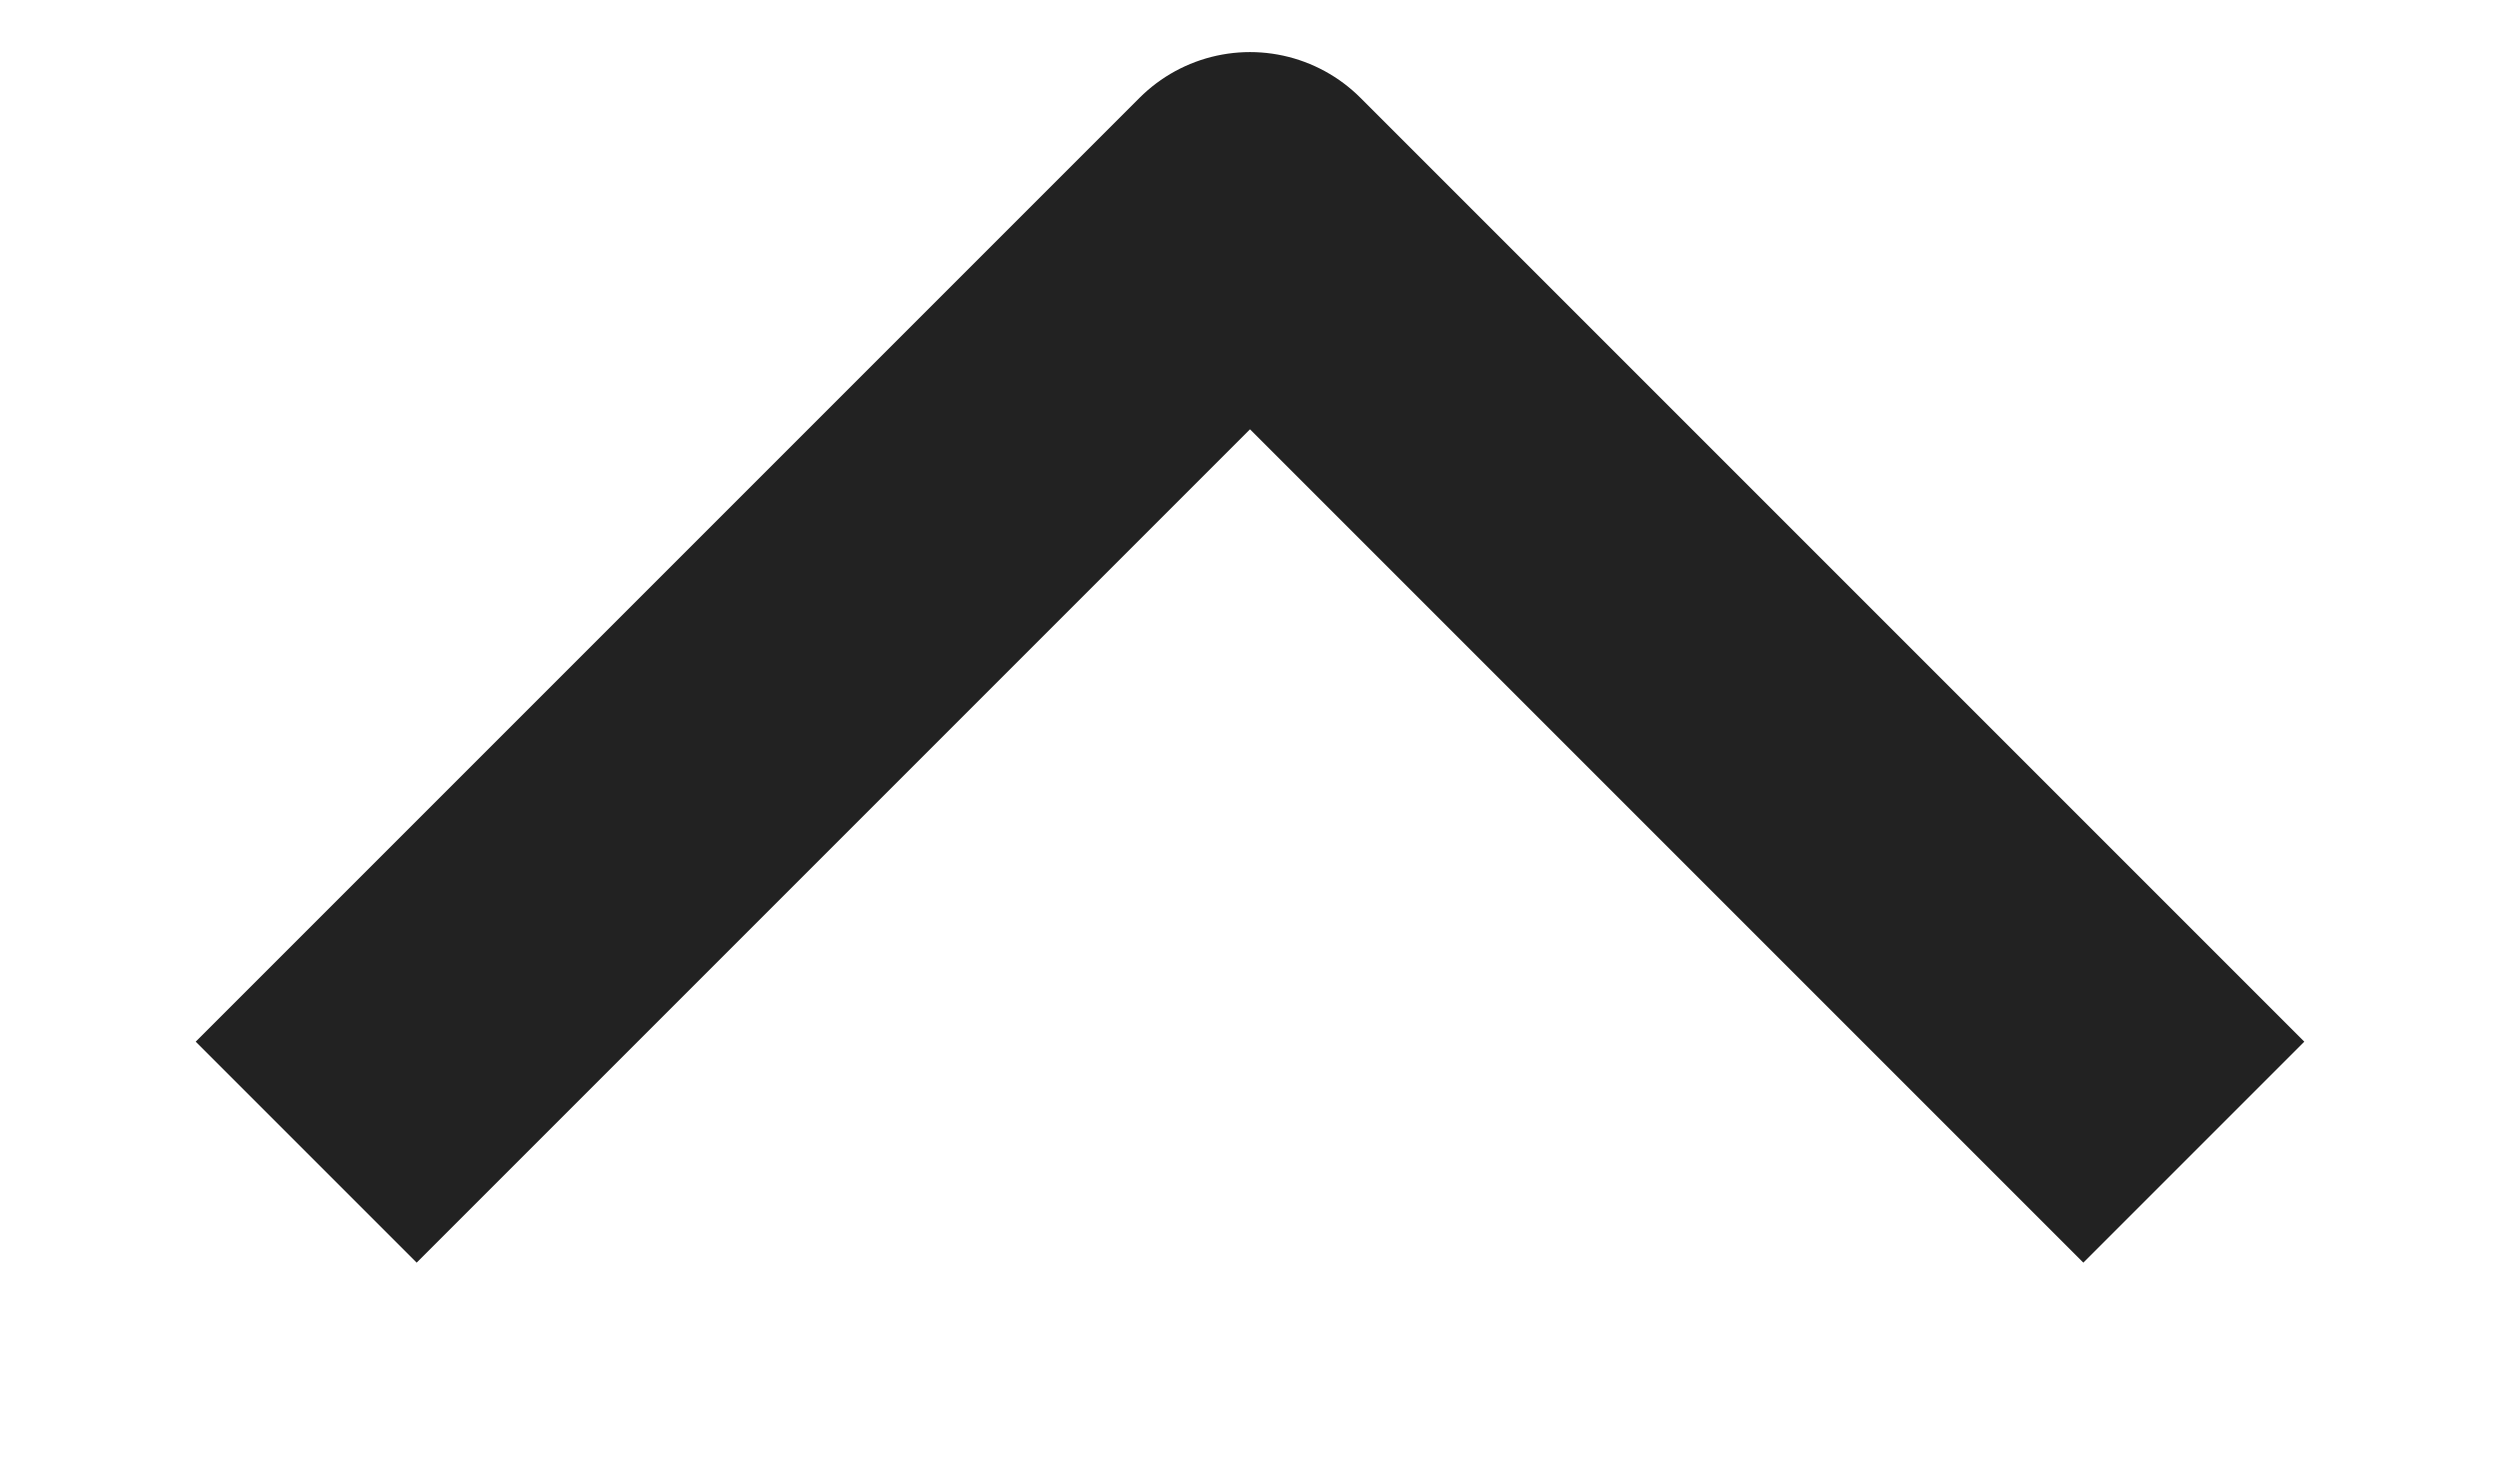
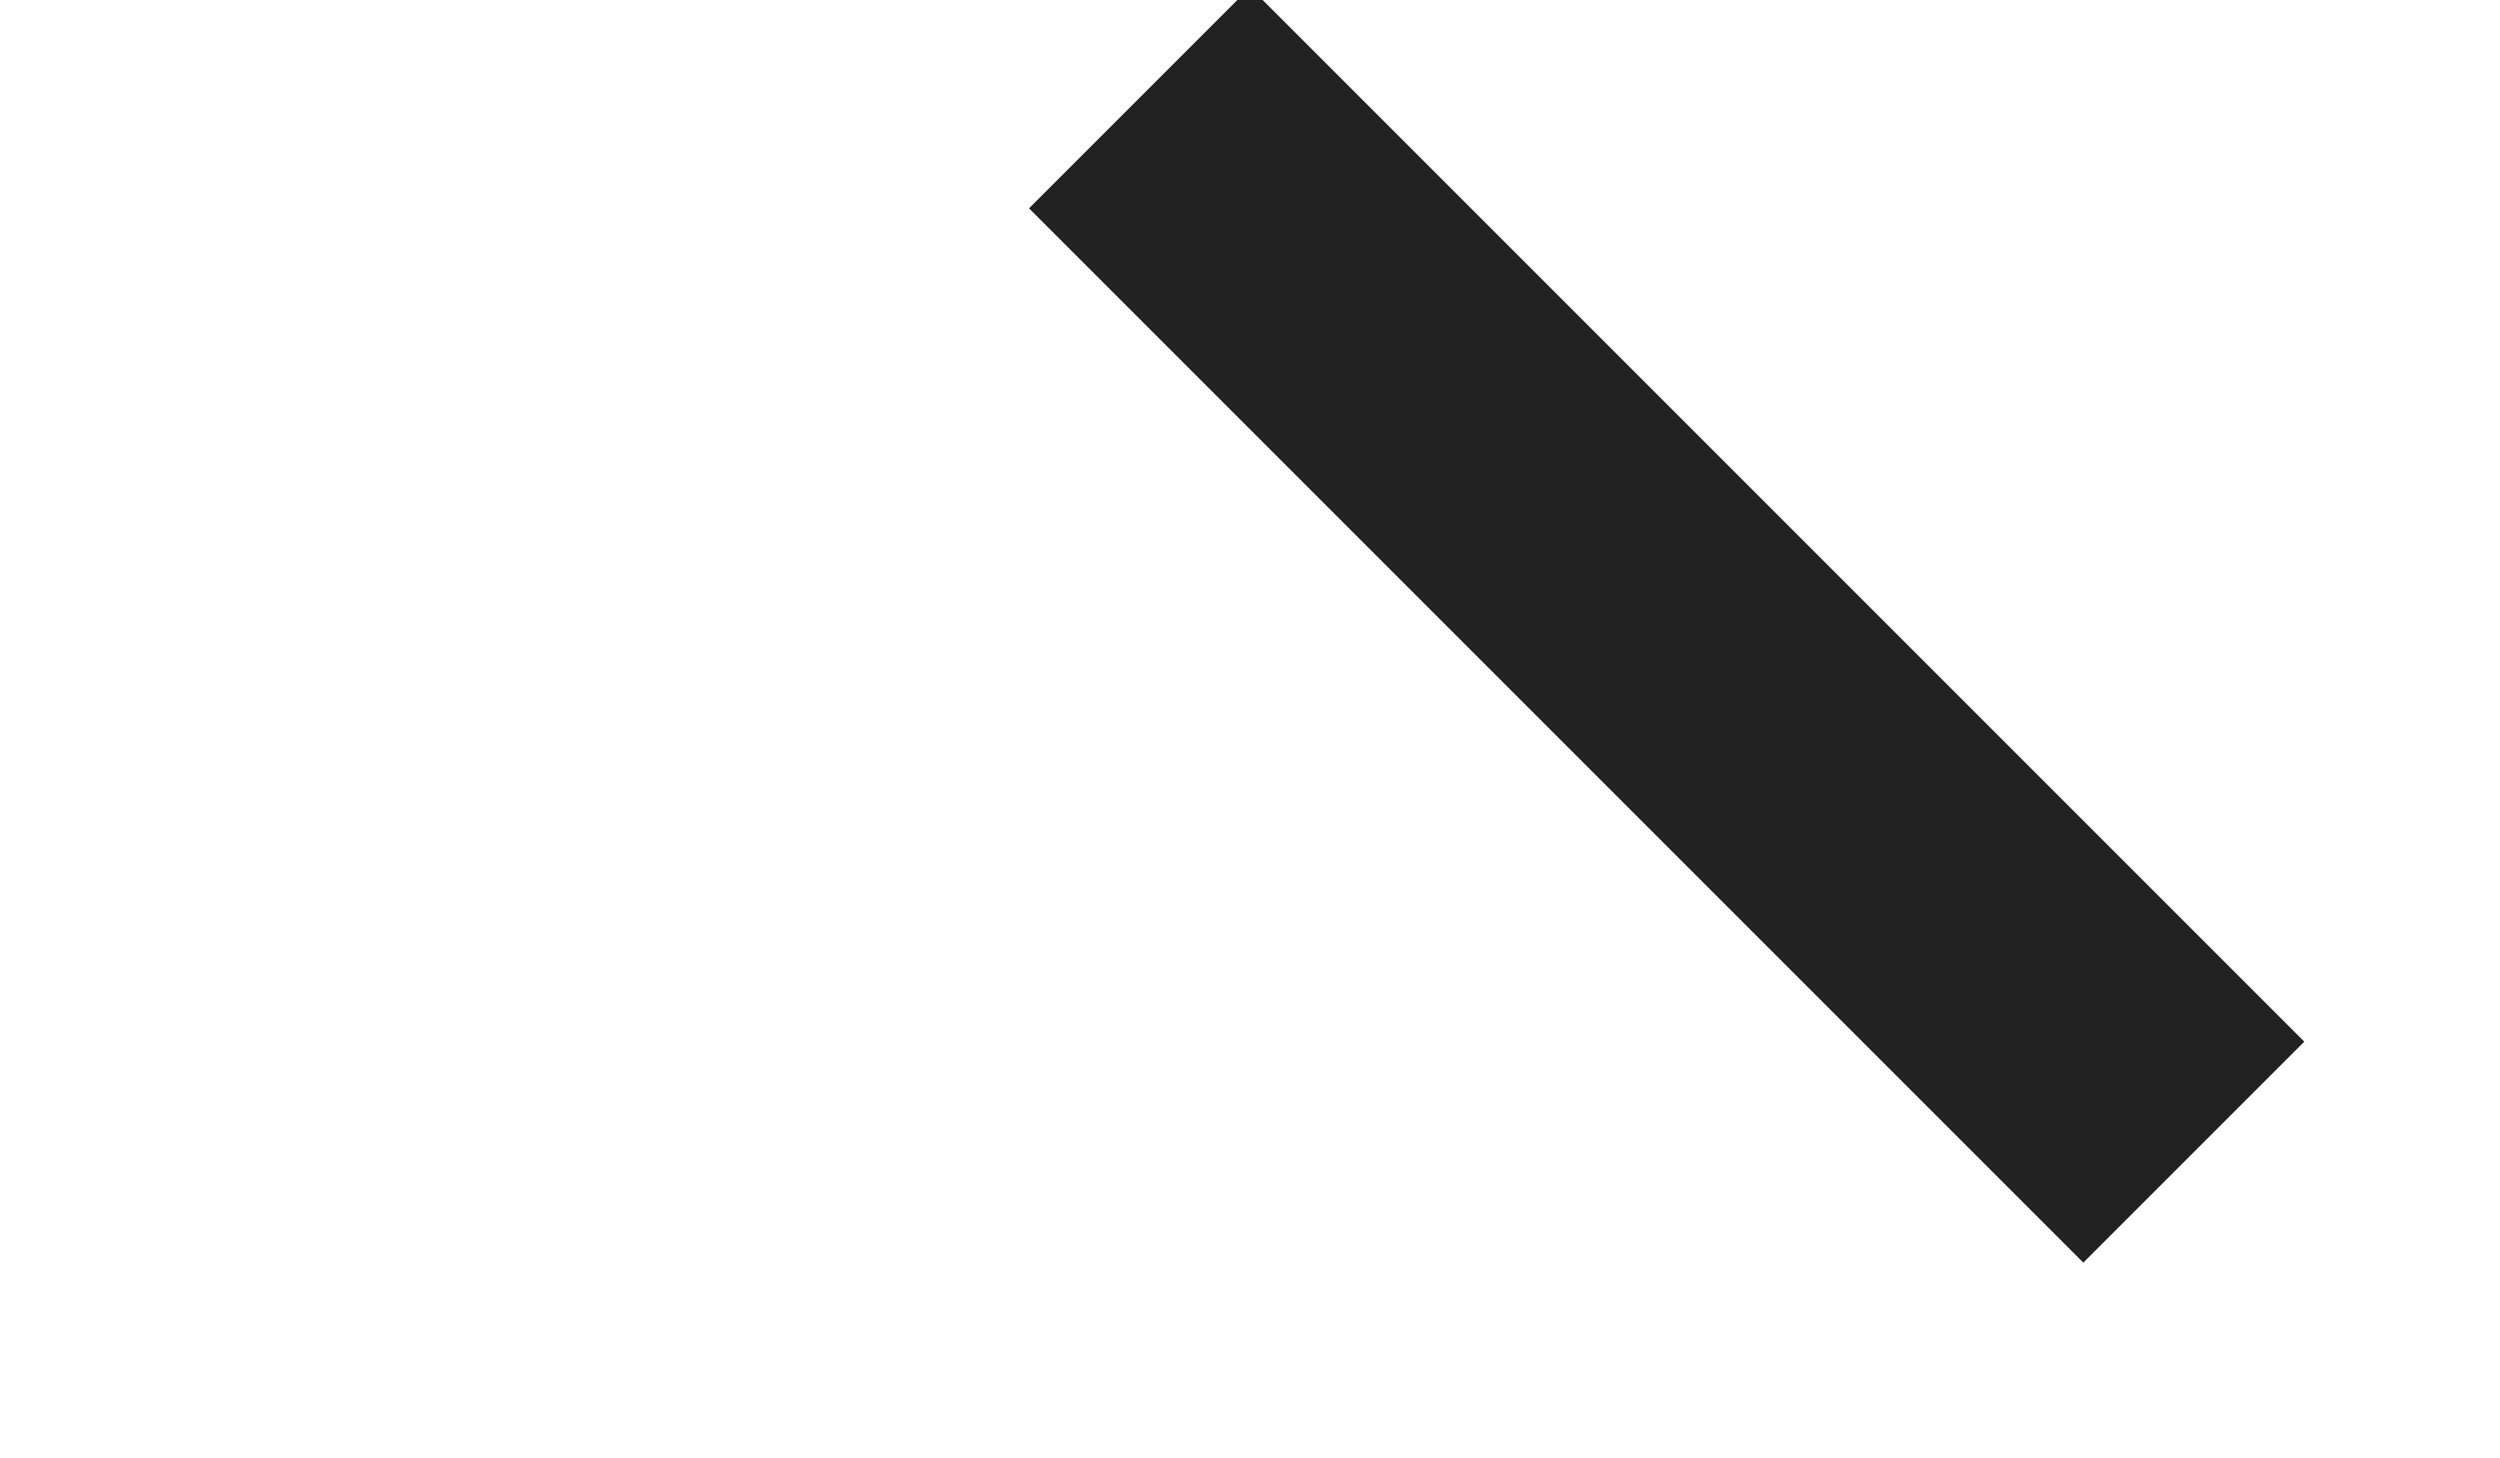
<svg xmlns="http://www.w3.org/2000/svg" width="12" height="7" viewBox="0 0 12 7" fill="none">
-   <path d="M10 5L6 1L2 5" stroke="#222222" stroke-width="1.5" stroke-linecap="square" stroke-linejoin="round" />
+   <path d="M10 5L6 1" stroke="#222222" stroke-width="1.5" stroke-linecap="square" stroke-linejoin="round" />
</svg>